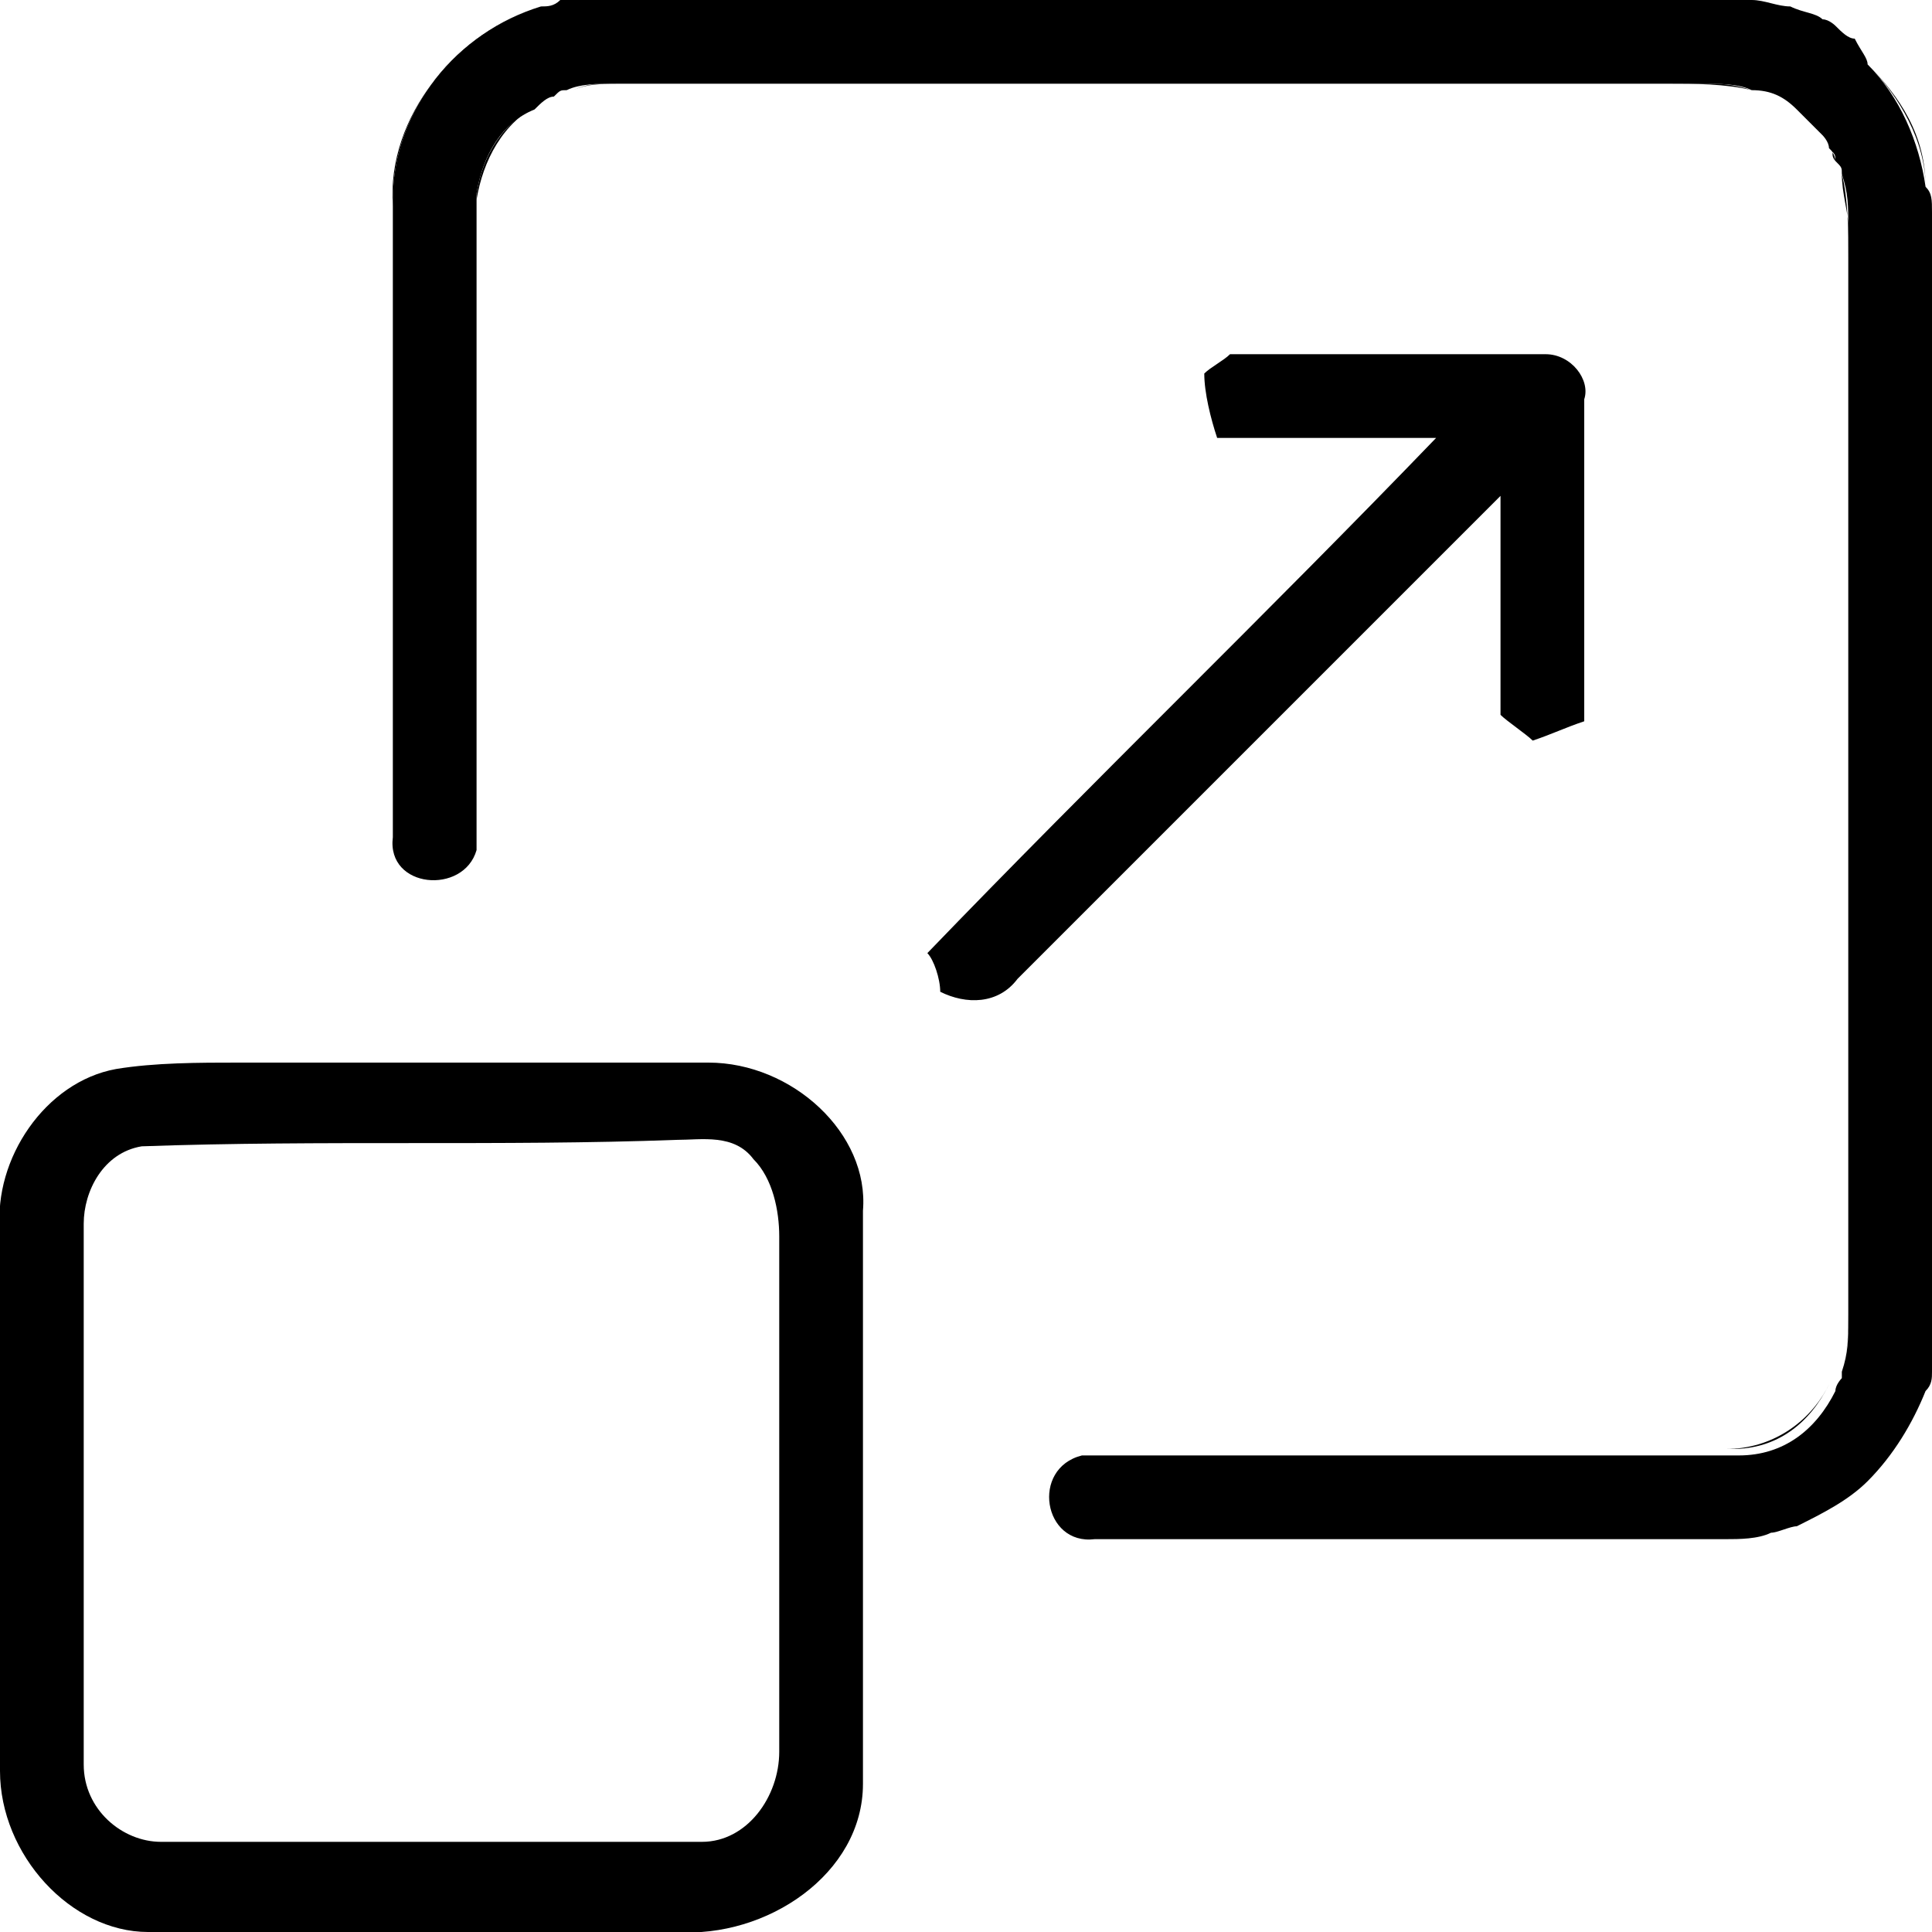
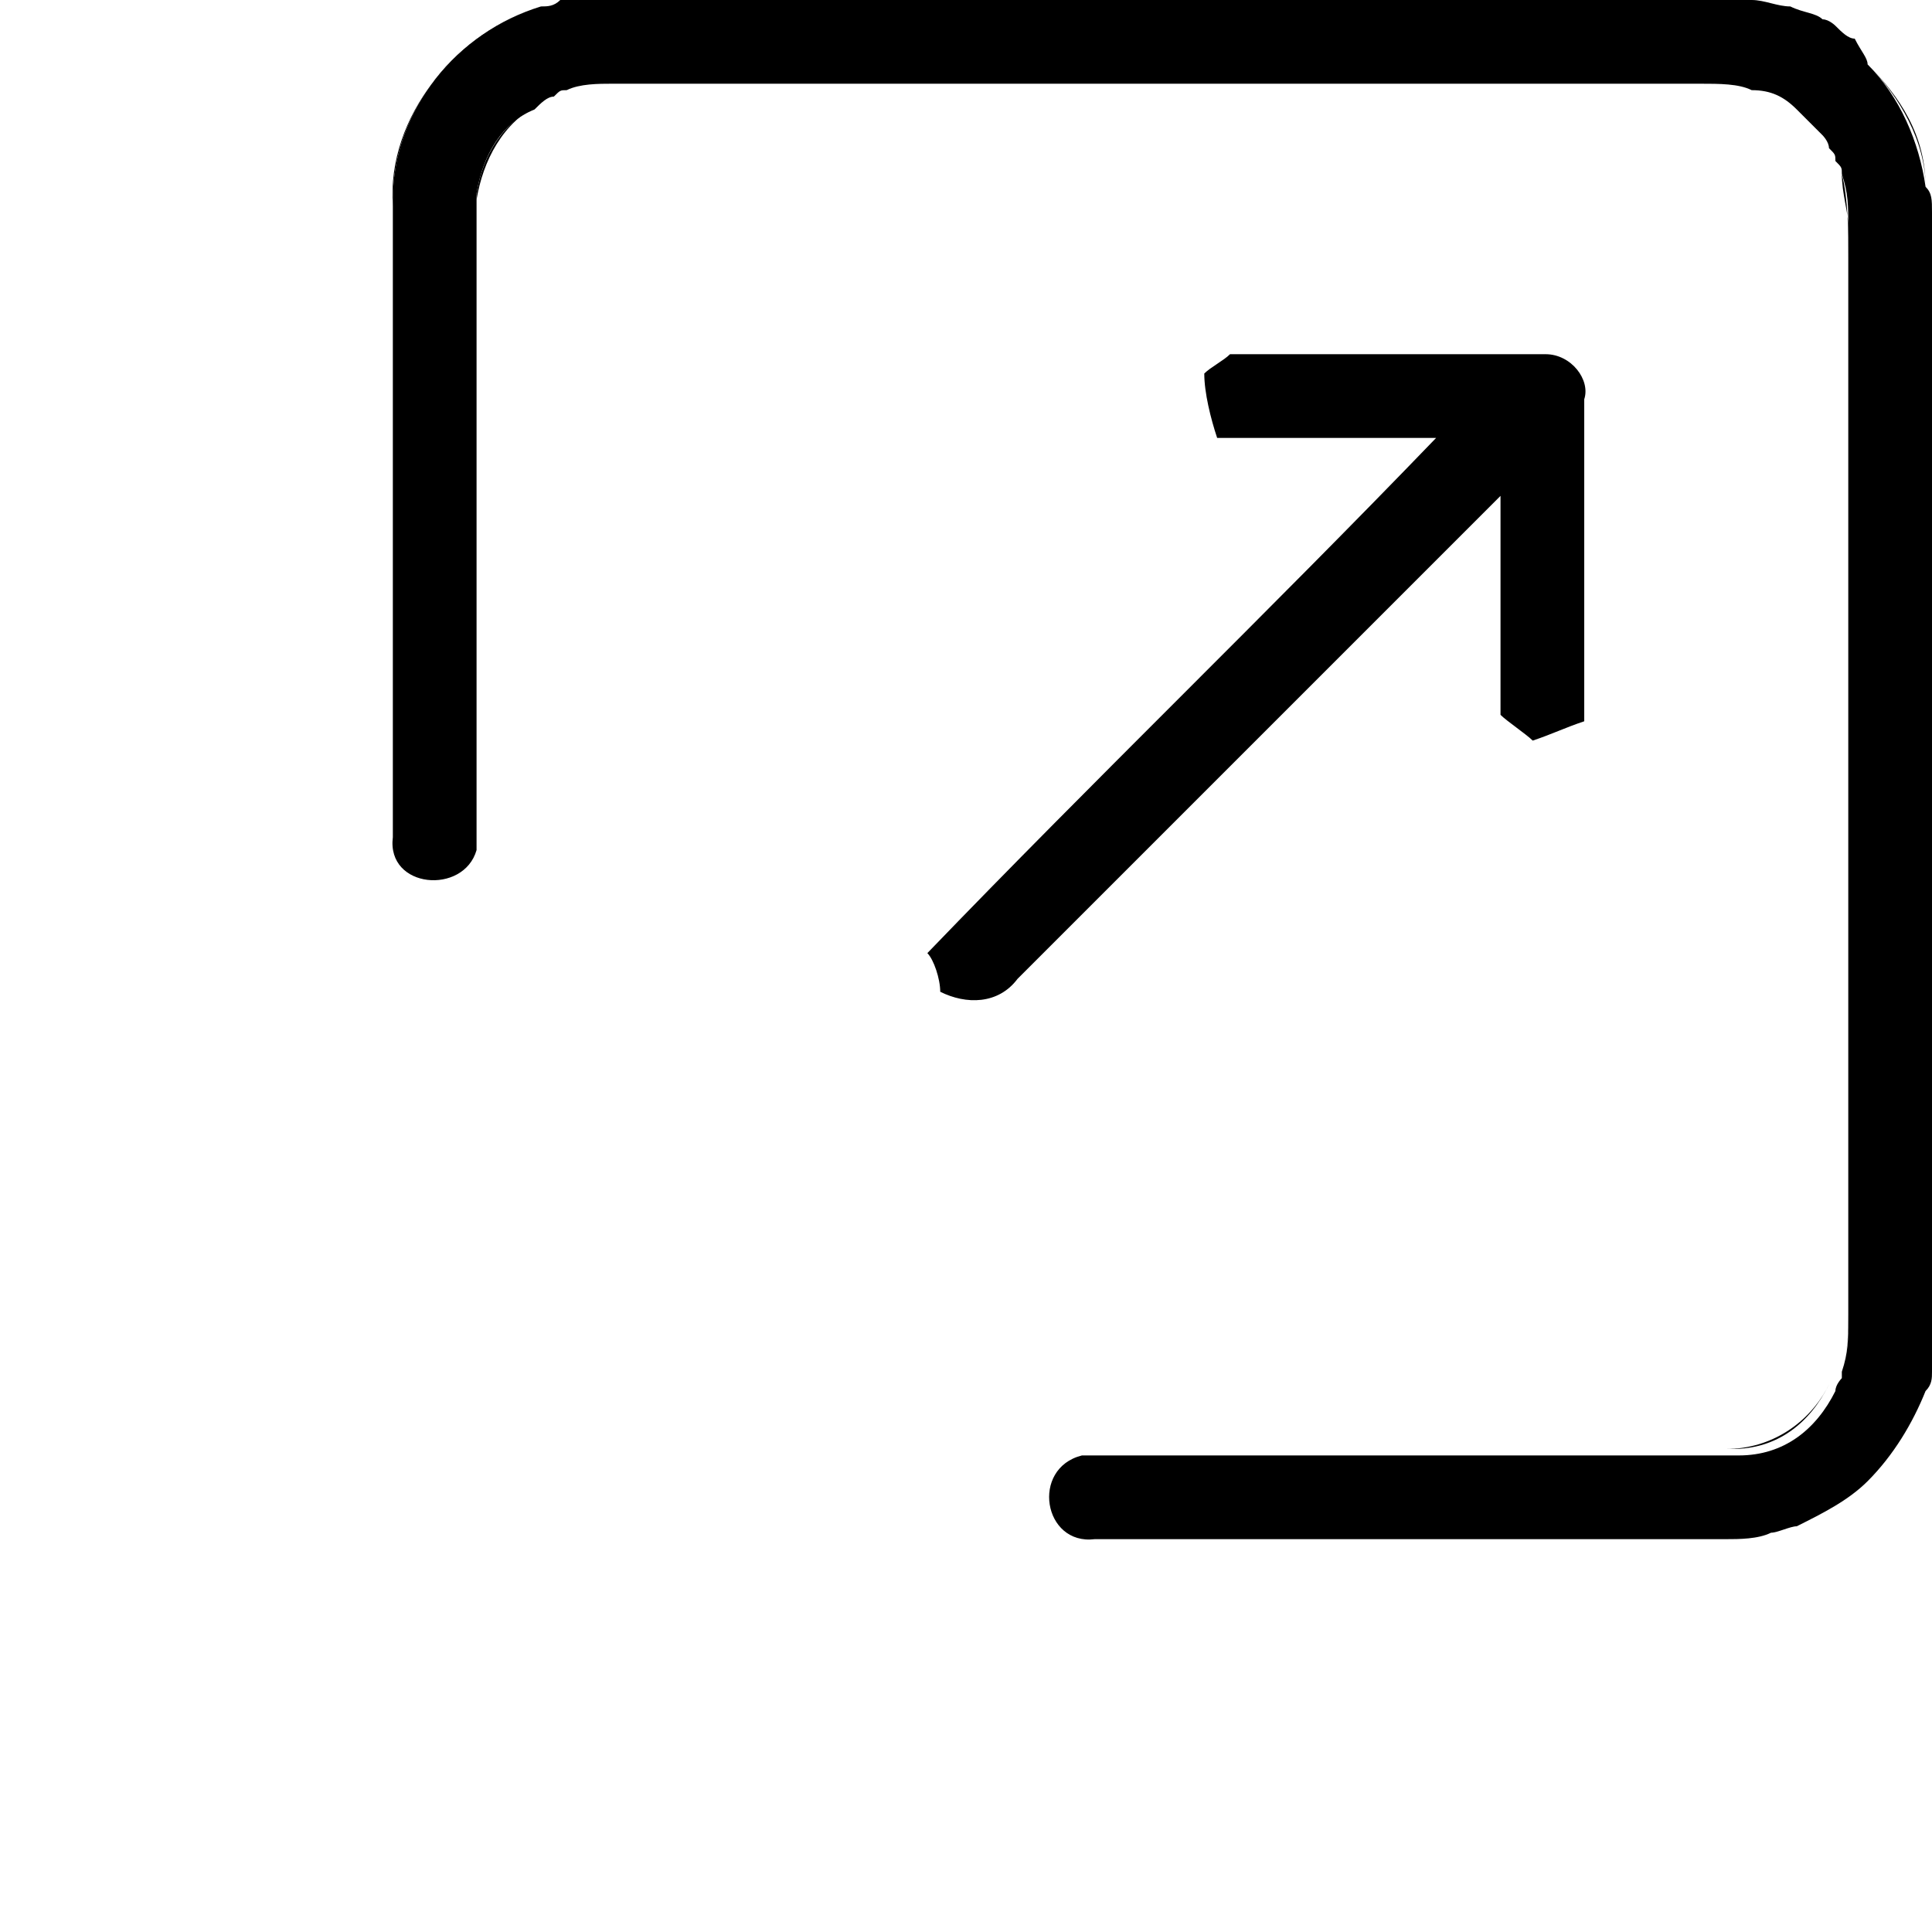
<svg xmlns="http://www.w3.org/2000/svg" version="1.1" id="Layer_1" x="0px" y="0px" viewBox="0 0 30 30" style="enable-background:new 0 0 30 30;" xml:space="preserve">
  <g>
-     <path d="M7.4,9.4c0-1.4,0-2.9,0-4.3C7.4,6.6,7.4,7.8,7.4,9.4z" />
    <path d="M8.4,1.6C7.8,1.9,7.5,2.5,7.4,3.1V3C7.5,2.4,7.8,1.9,8.4,1.6z" />
-     <path d="M27.2,1.4c-0.4-0.1-0.9-0.1-1.3-0.1c-5.5,0-10.9,0-16.4,0c-0.2,0-0.4,0-0.6,0.1c0.2-0.1,0.5-0.1,0.7-0.1   c5.6,0,11.2,0,16.9,0C26.7,1.3,26.9,1.3,27.2,1.4z" />
-     <path d="M27.8,23.7c0.4-0.1,0.8-0.4,1.1-0.7C28.6,23.3,28.2,23.5,27.8,23.7z" />
    <path d="M29.8,21.6c-0.2,0.5-0.5,1-0.9,1.4C29.3,22.6,29.6,22.1,29.8,21.6z" />
-     <path d="M28.5,2.5c0-0.1-0.1-0.2-0.1-0.3c0,0,0,0,0.1,0.1C28.4,2.4,28.5,2.5,28.5,2.5z" />
    <path d="M29.9,2.9C29.9,2.2,29.5,1.5,29,1C29.5,1.5,29.9,2.1,29.9,2.9z" />
    <path d="M30,3.3c0,5.7,0,11.5,0,17.2C29.9,14.7,29.9,9,30,3.3z" />
    <path d="M30,3.3c0,5.7,0,11.5,0,17.2v0.3c0,0.1,0,0.1,0,0.2c0,0.1,0,0.2,0,0.3c0,0.1,0,0.2-0.1,0.3c-0.2,0.5-0.5,1-0.9,1.4   c-0.3,0.3-0.7,0.5-1.1,0.7c-0.1,0-0.3,0.1-0.4,0.1c-0.2,0.1-0.5,0.1-0.7,0.1c-3.3,0-6.5,0-9.8,0c-0.8,0.1-1-1.1-0.2-1.3   c1.4,0,2.9,0,4.3,0c1.9,0,3.8,0,5.8,0h0.1c0.7,0,1.2-0.4,1.5-1c0-0.1,0.1-0.2,0.1-0.2c0,0,0,0,0-0.1c0.1-0.3,0.1-0.5,0.1-0.8v-5.6   c0-3.6,0-7.1,0-10.7V3.5c0-0.3,0-0.5-0.1-0.8c0-0.1,0-0.1-0.1-0.2c0,0,0,0,0,0c0-0.1,0-0.1-0.1-0.2c0-0.1-0.1-0.2-0.1-0.2   c0,0-0.1-0.1-0.1-0.1l-0.1-0.1c-0.1-0.1-0.1-0.1-0.2-0.2c-0.2-0.2-0.4-0.3-0.7-0.3c-0.2-0.1-0.5-0.1-0.8-0.1c-5.6,0-11.2,0-16.9,0   c-0.2,0-0.5,0-0.7,0.1c-0.1,0-0.1,0-0.2,0.1c-0.1,0-0.2,0.1-0.3,0.2C7.8,1.9,7.5,2.4,7.4,3v0.1c0,0.7,0,1.3,0,2c0,1.4,0,2.9,0,4.3   v0.3c0,1.2,0,2.3,0,3.5C7.2,13.9,6,13.8,6.1,13v-1.9c0-0.6,0-1.2,0-1.9v-3c0-1,0-2,0-3.1c0-1.4,1-2.6,2.3-3c0.1,0,0.2,0,0.3-0.1   C8.8,0,8.9,0,9,0c0,0,0.1,0,0.2,0h0.3C15.2,0,21,0,26.8,0h0.1c0.1,0,0.2,0,0.3,0c0.2,0,0.4,0.1,0.6,0.1h0c0.2,0.1,0.4,0.1,0.5,0.2   c0.1,0,0.2,0.1,0.2,0.1c0.1,0.1,0.2,0.2,0.3,0.2C28.9,0.8,29,0.9,29,1c0.5,0.5,0.8,1.2,0.9,1.9C30,3,30,3.1,30,3.3L30,3.3z" />
    <path d="M8.4,0.1c-1.3,0.4-2.3,1.6-2.3,3c0,1.1,0,2.1,0,3.1c0-1,0-2,0-3C6,1.8,7.1,0.5,8.4,0.1z" />
    <path d="M26.8,0C21,0,15.2,0,9.5,0C15.2,0,21,0,26.8,0z" />
    <path d="M28.4,21.5c-0.3,0.6-0.8,1-1.5,1h-0.1C27.5,22.5,28.1,22.1,28.4,21.5z" />
    <path d="M28.7,3.5v0.5c0-0.4,0-0.9-0.1-1.3C28.6,3,28.7,3.3,28.7,3.5z" />
    <path d="M28.7,14.8v5.6c0,0.3,0,0.6-0.1,0.8c0.1-0.2,0.1-0.5,0.1-0.7C28.7,18.6,28.7,16.7,28.7,14.8z" />
    <path d="M18.7,5.8c0.1-0.1,0.3-0.2,0.4-0.3c1.6,0,3.3,0,4.9,0c0.4,0,0.7,0.4,0.6,0.7c0,1.7,0,3.3,0,5c-0.3,0.1-0.5,0.2-0.8,0.3   c-0.1-0.1-0.4-0.3-0.5-0.4c0-1.1,0-2.3,0-3.4c-2.5,2.5-5,5-7.5,7.5c-0.3,0.4-0.8,0.4-1.2,0.2c0-0.2-0.1-0.5-0.2-0.6   c2.6-2.7,5.3-5.3,7.9-8c-1.1,0-2.3,0-3.4,0C18.8,6.5,18.7,6.1,18.7,5.8z" />
    <g>
-       <path d="M1.8,16.6c0.6-0.1,1.3-0.1,1.9-0.1c2.4,0,4.9,0,7.3,0c1.3,0,2.5,1.1,2.4,2.3c0,3,0,5.9,0,8.9c0,1.4-1.5,2.4-2.9,2.3    c-2.7,0-5.5,0-8.2,0C1.1,30,0,28.8,0,27.5c0-2.8,0-5.6,0-8.4C-0.1,18,0.7,16.8,1.8,16.6z M2.2,17.8c-0.6,0.1-0.9,0.7-0.9,1.2    c0,2.8,0,5.6,0,8.4c0,0.7,0.6,1.2,1.2,1.2c2.8,0,5.6,0,8.4,0c0.7,0,1.2-0.7,1.2-1.4c0-2.7,0-5.3,0-8c0-0.4-0.1-0.9-0.4-1.2    c-0.3-0.4-0.8-0.3-1.2-0.3C7.8,17.8,5,17.7,2.2,17.8z" />
-     </g>
+       </g>
  </g>
</svg>